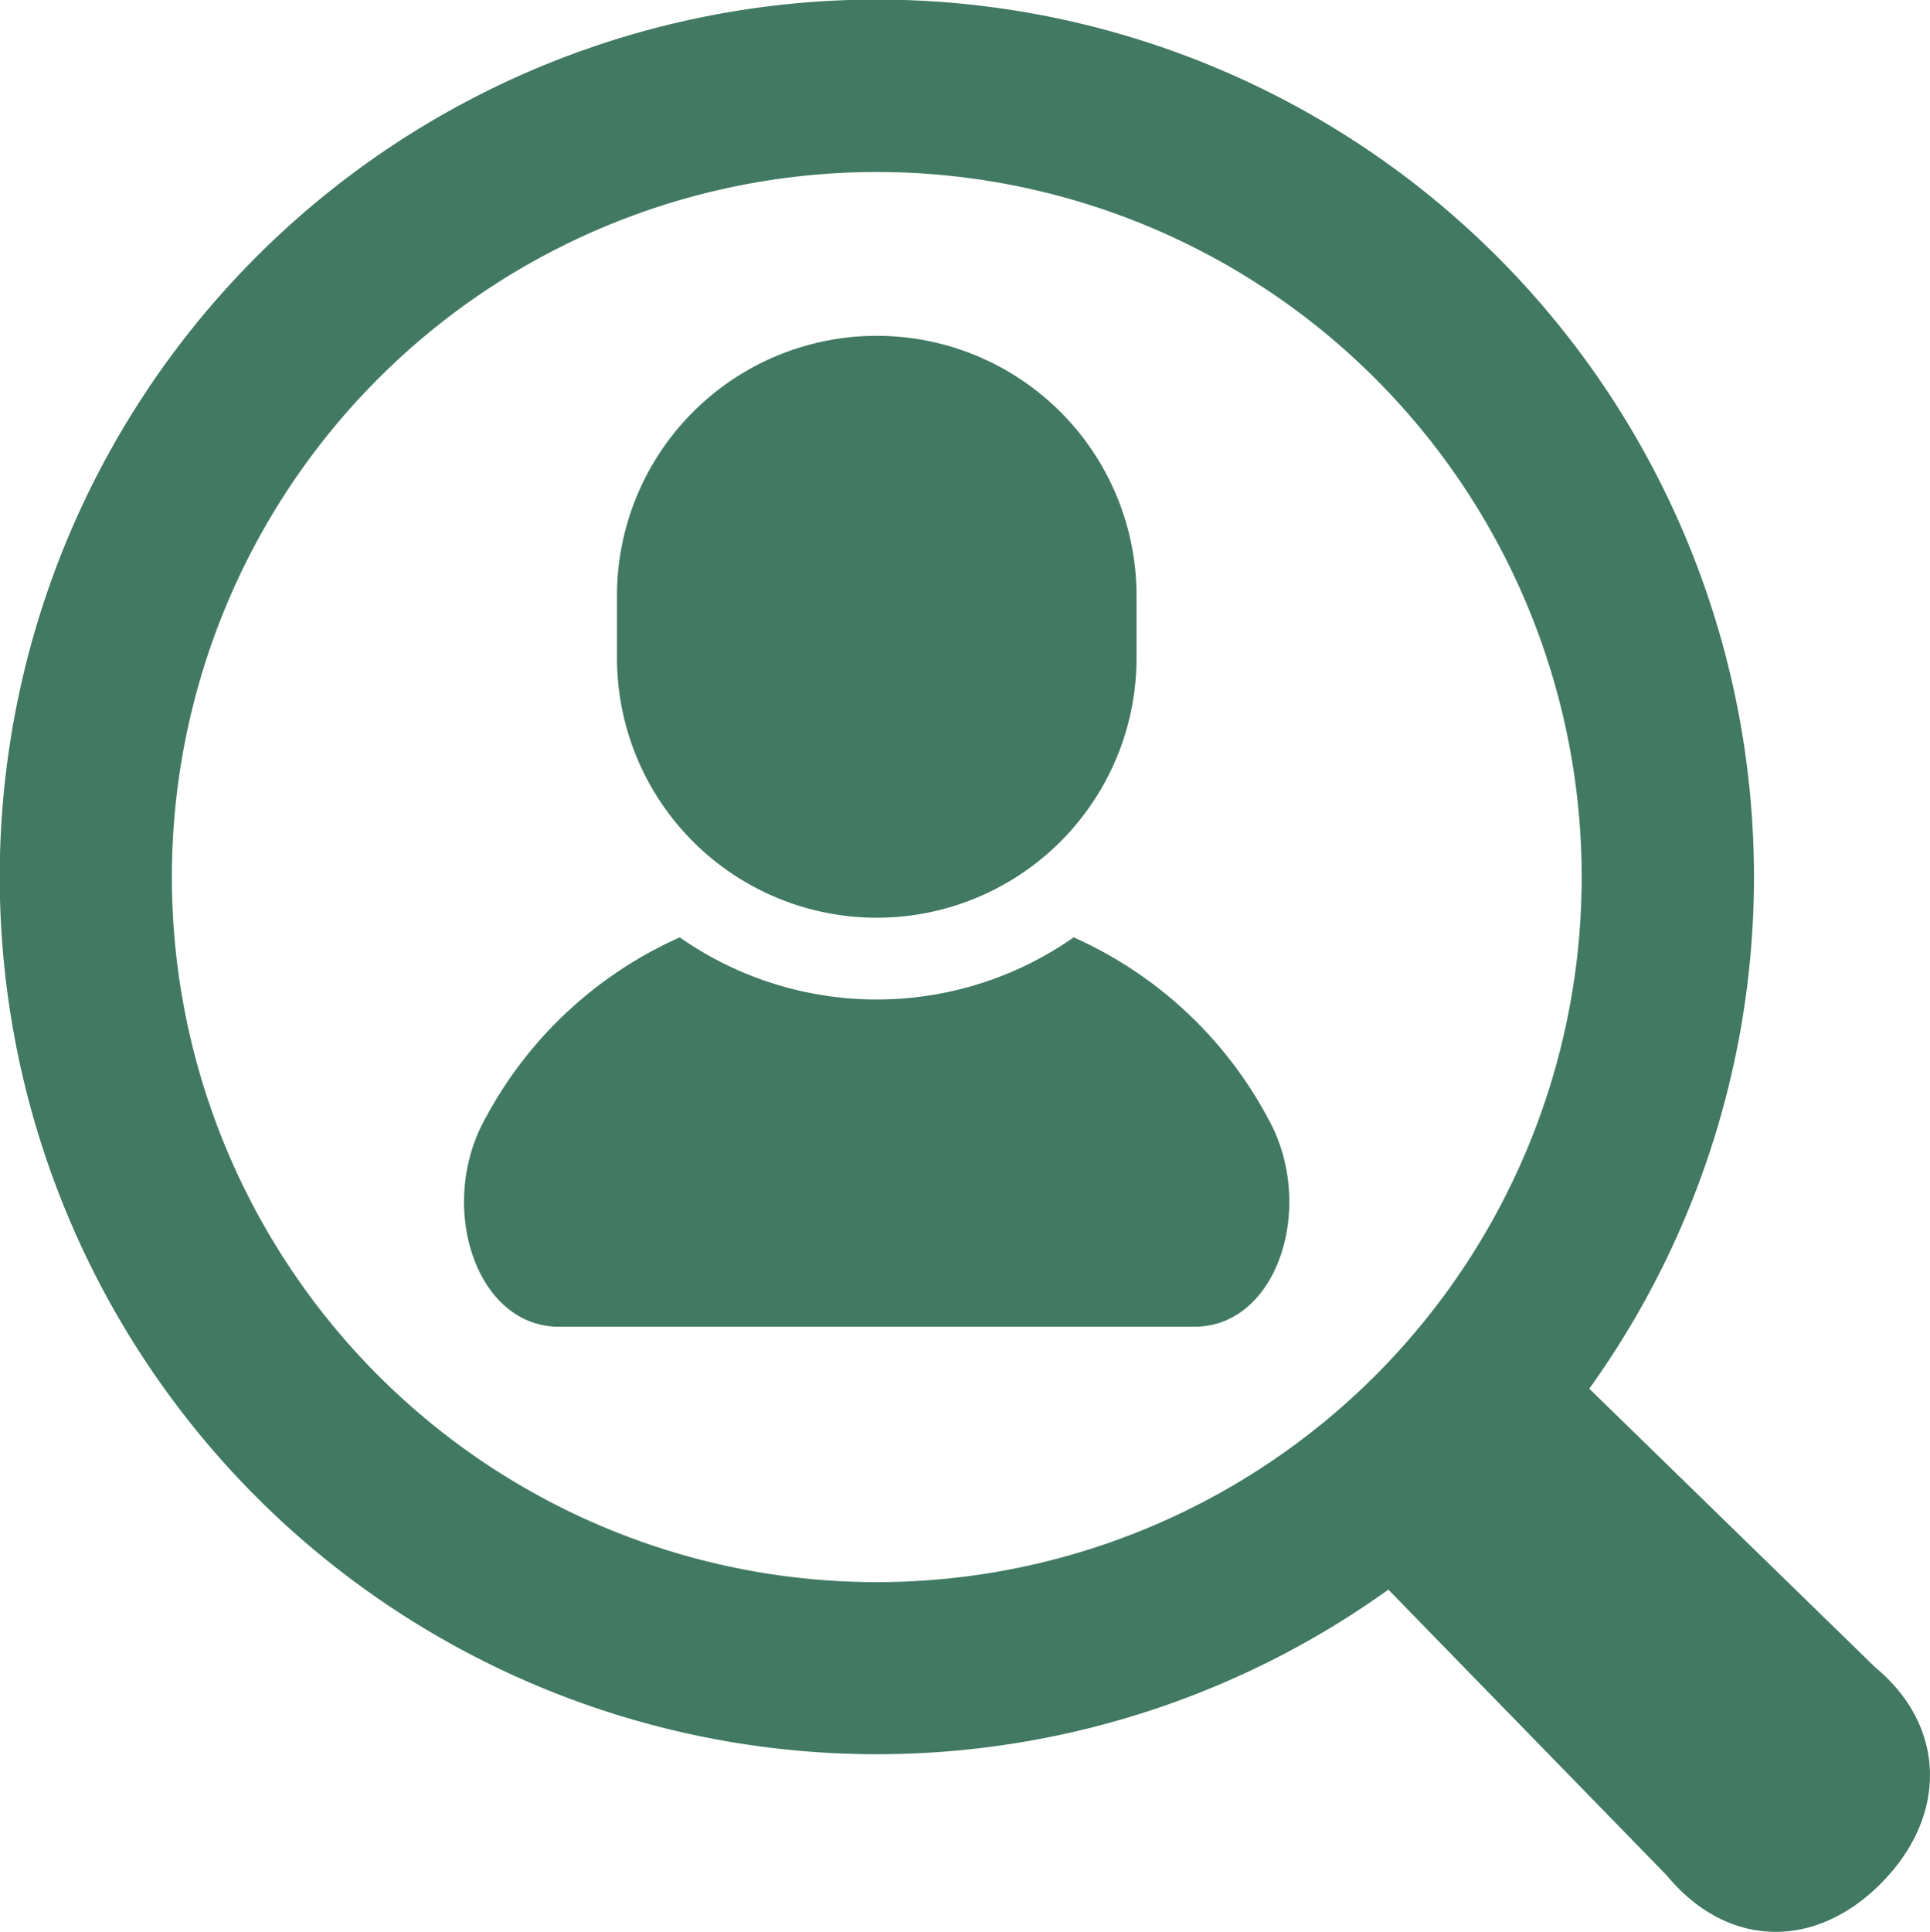
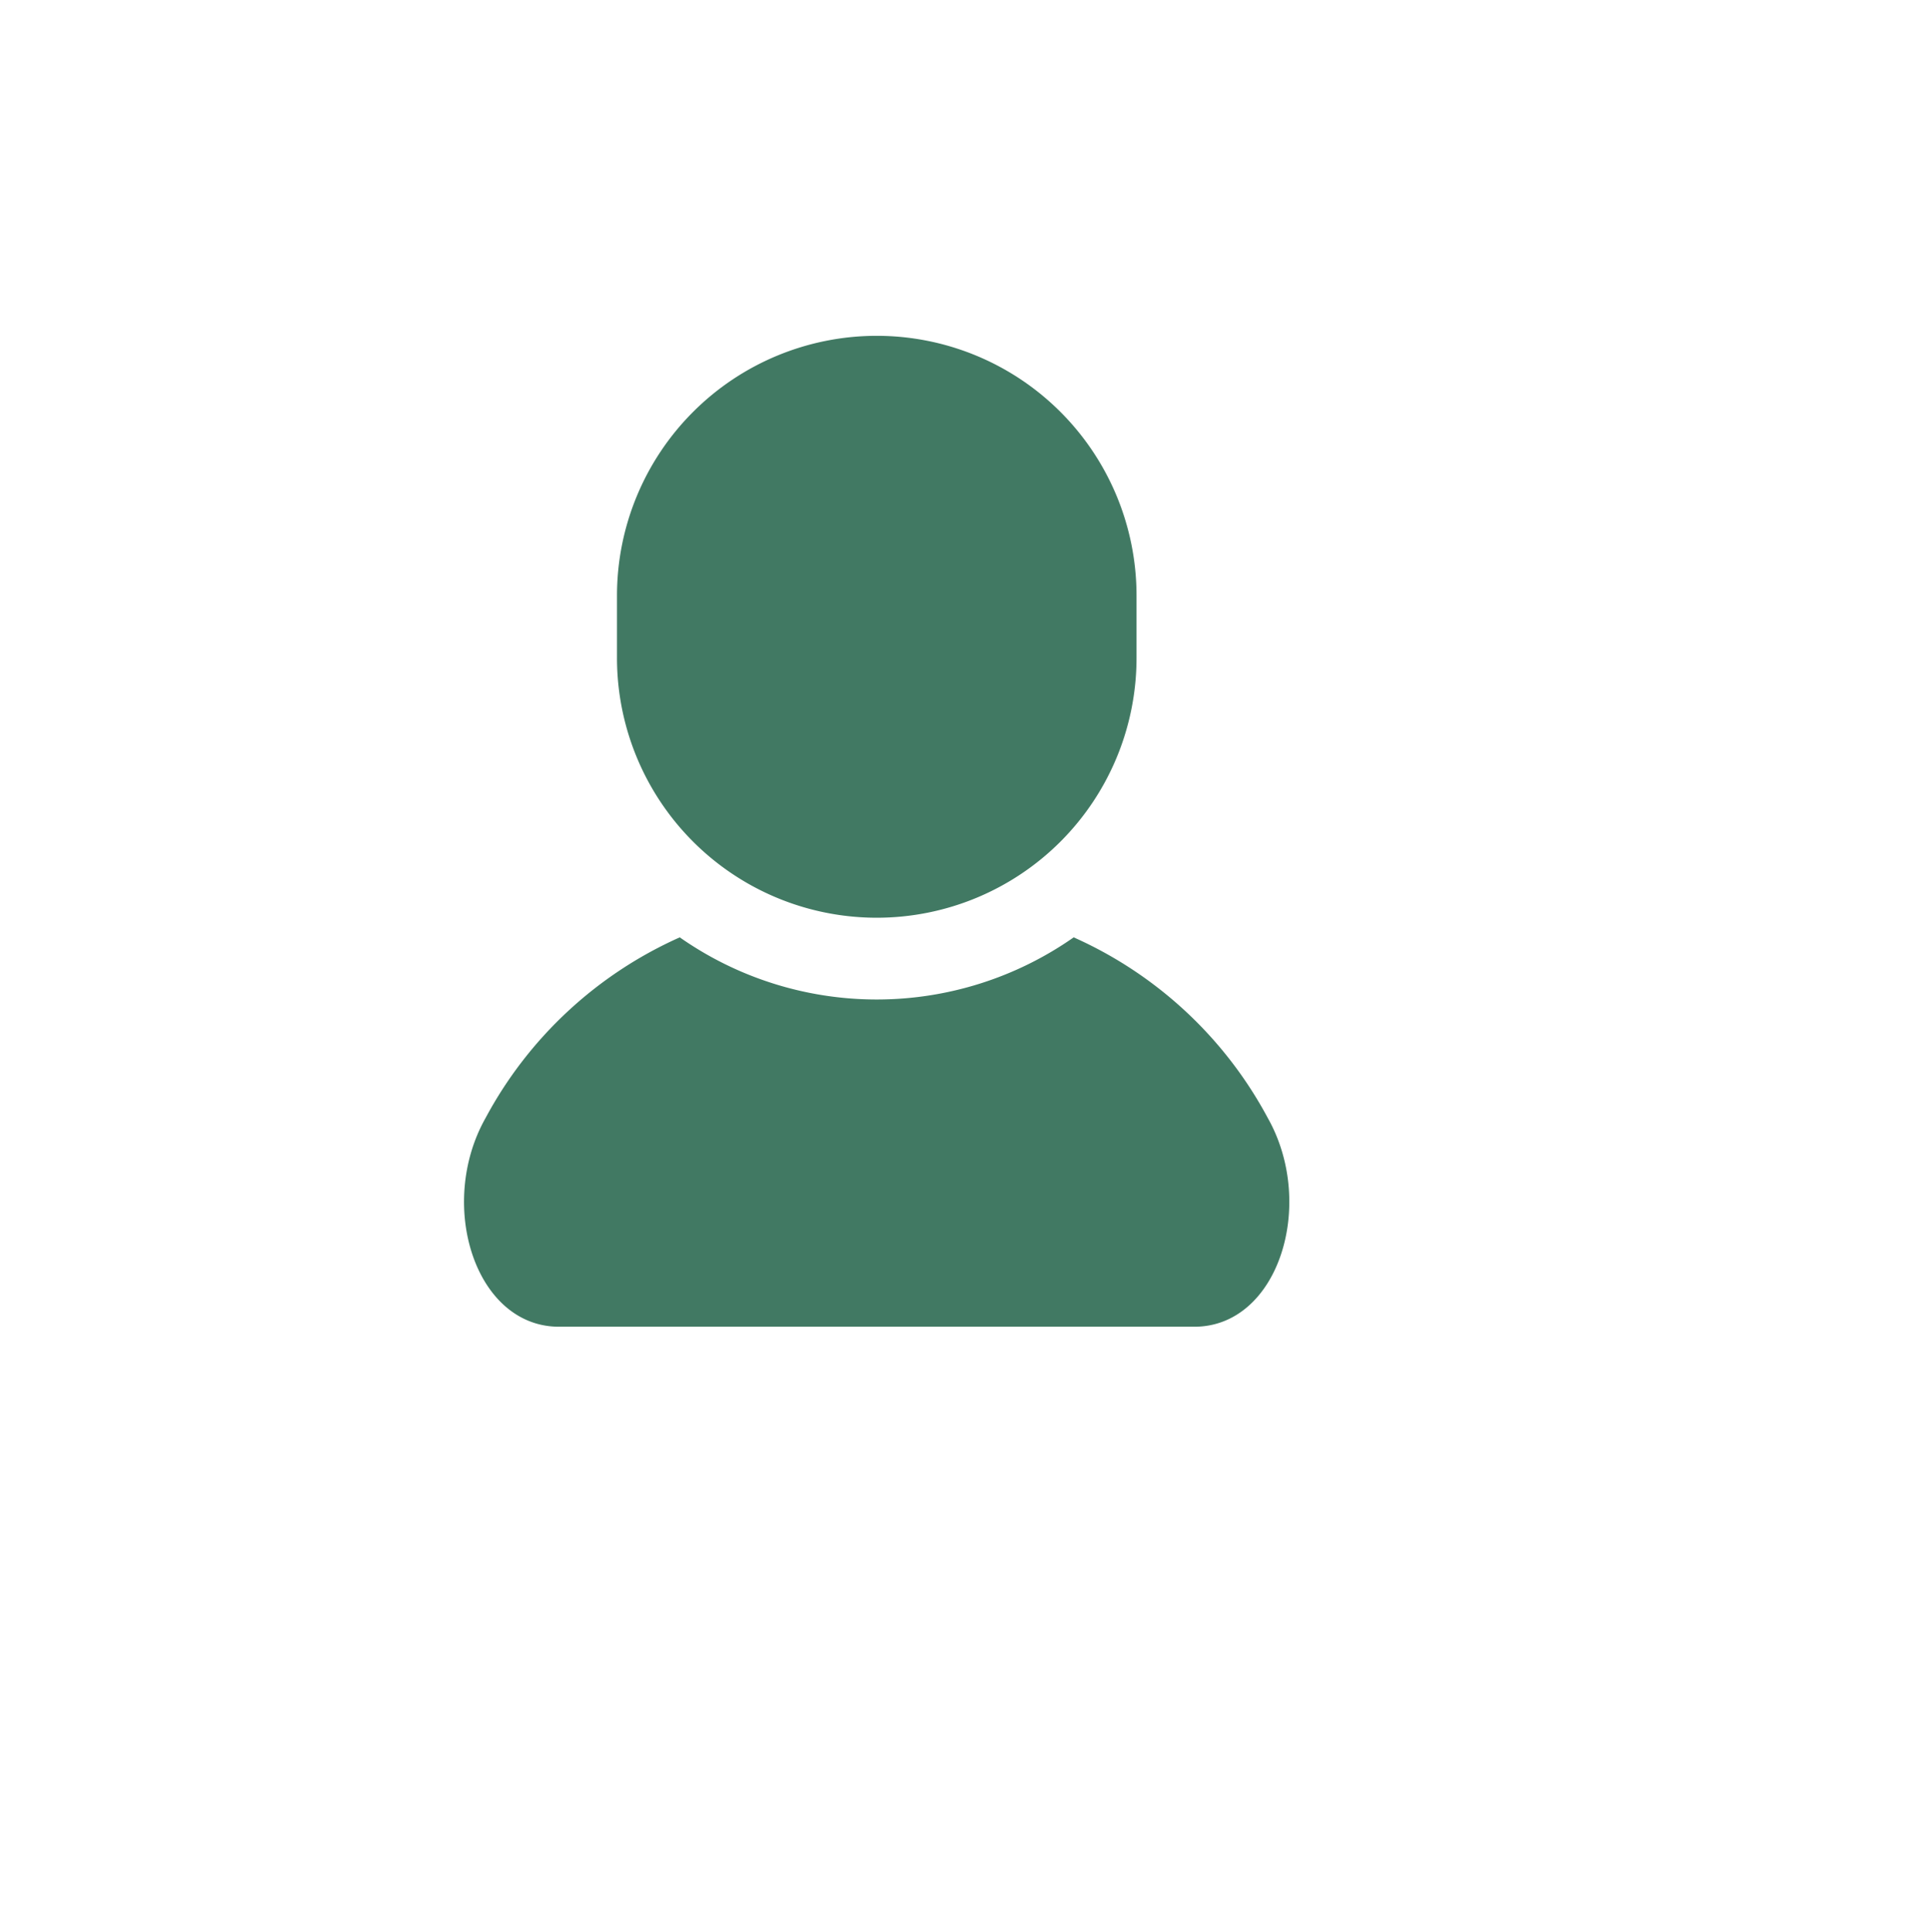
<svg xmlns="http://www.w3.org/2000/svg" data-name="求人の無料アイコン1 (1)" width="83.291" height="83.351">
  <path data-name="Path 436" d="M46.336 40.443a14.815 14.815 0 01-17 0 17.659 17.659 0 00-8.384 7.8c-2.1 3.728-.453 9 3.174 9h27.417c3.627 0 5.271-5.272 3.173-9a17.645 17.645 0 00-8.38-7.8z" fill="#417963" />
  <path data-name="Path 437" d="M37.838 39.596a11.21 11.21 0 0011.21-11.21V25.7a11.21 11.21 0 00-22.421 0v2.685a11.21 11.21 0 0011.211 11.211z" fill="#417963" />
-   <path data-name="Path 438" d="M80.933 71.944L68.587 59.916a37.853 37.853 0 10-8.671 8.669L71.944 80.93c2.547 3.075 6.308 3.256 9.215.348s2.847-6.789-.226-9.334zM16.326 59.352a30.421 30.421 0 1143.024 0 30.422 30.422 0 01-43.024 0z" fill="#417963" />
</svg>